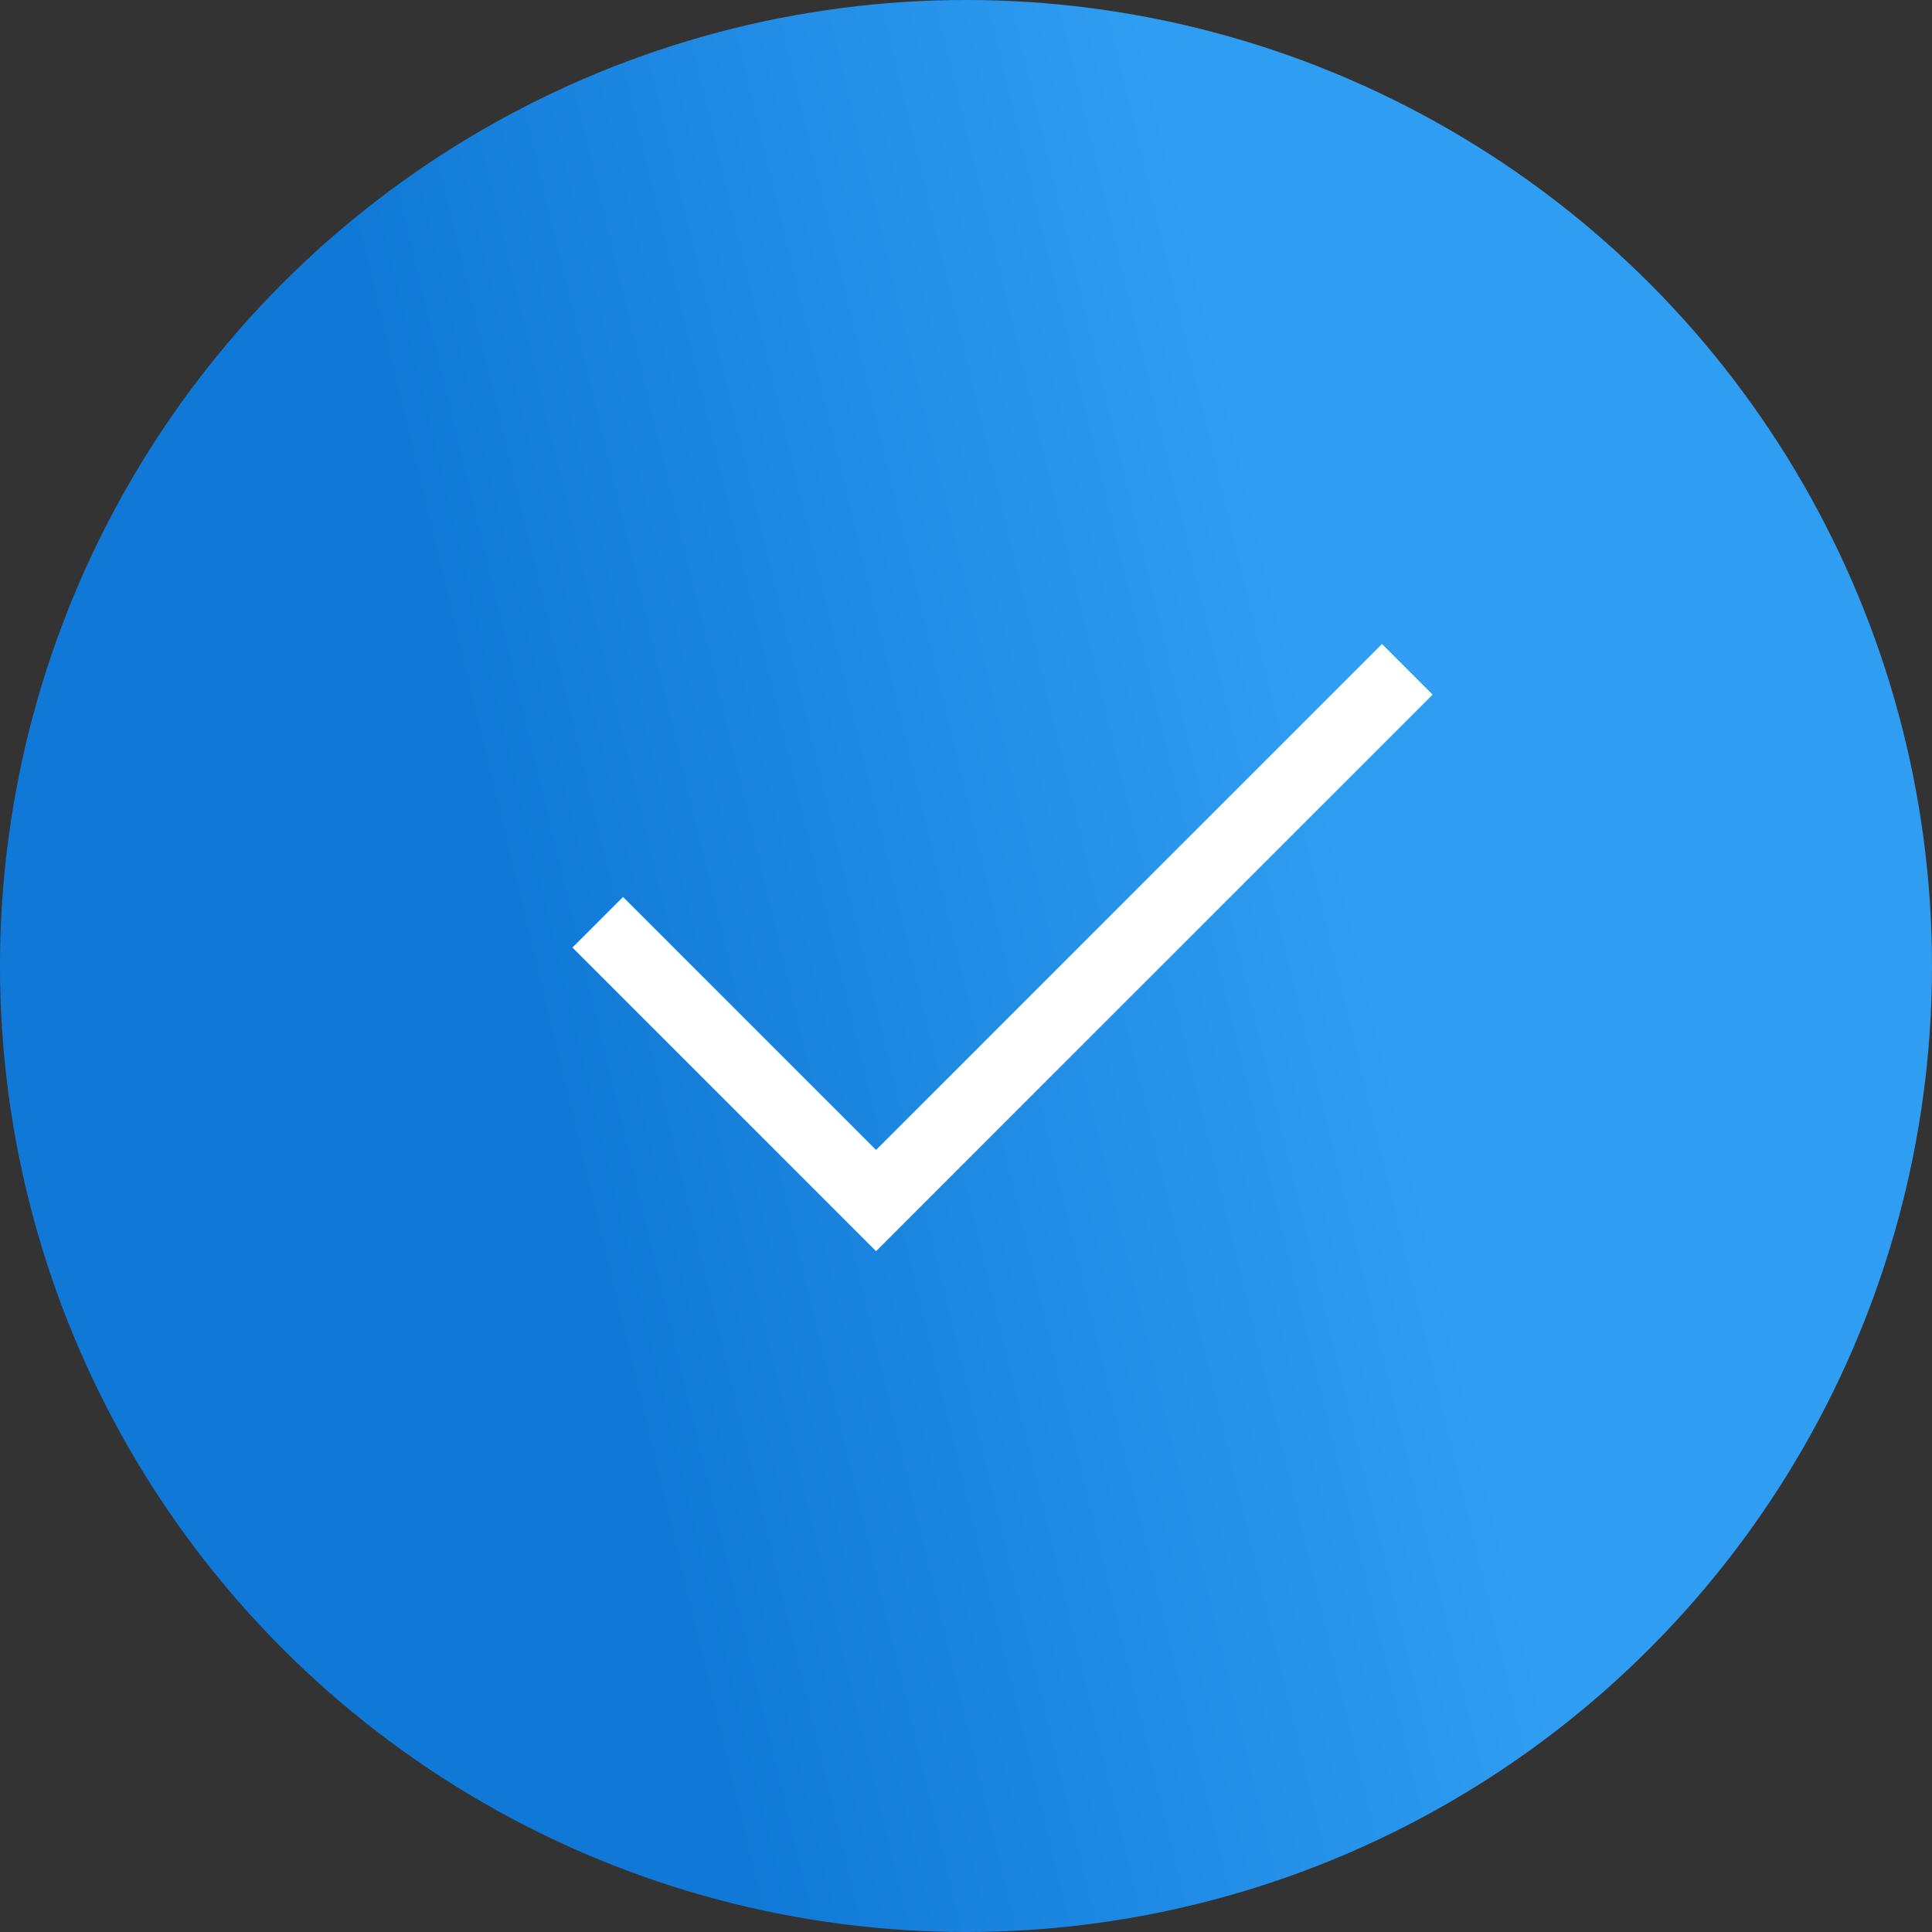
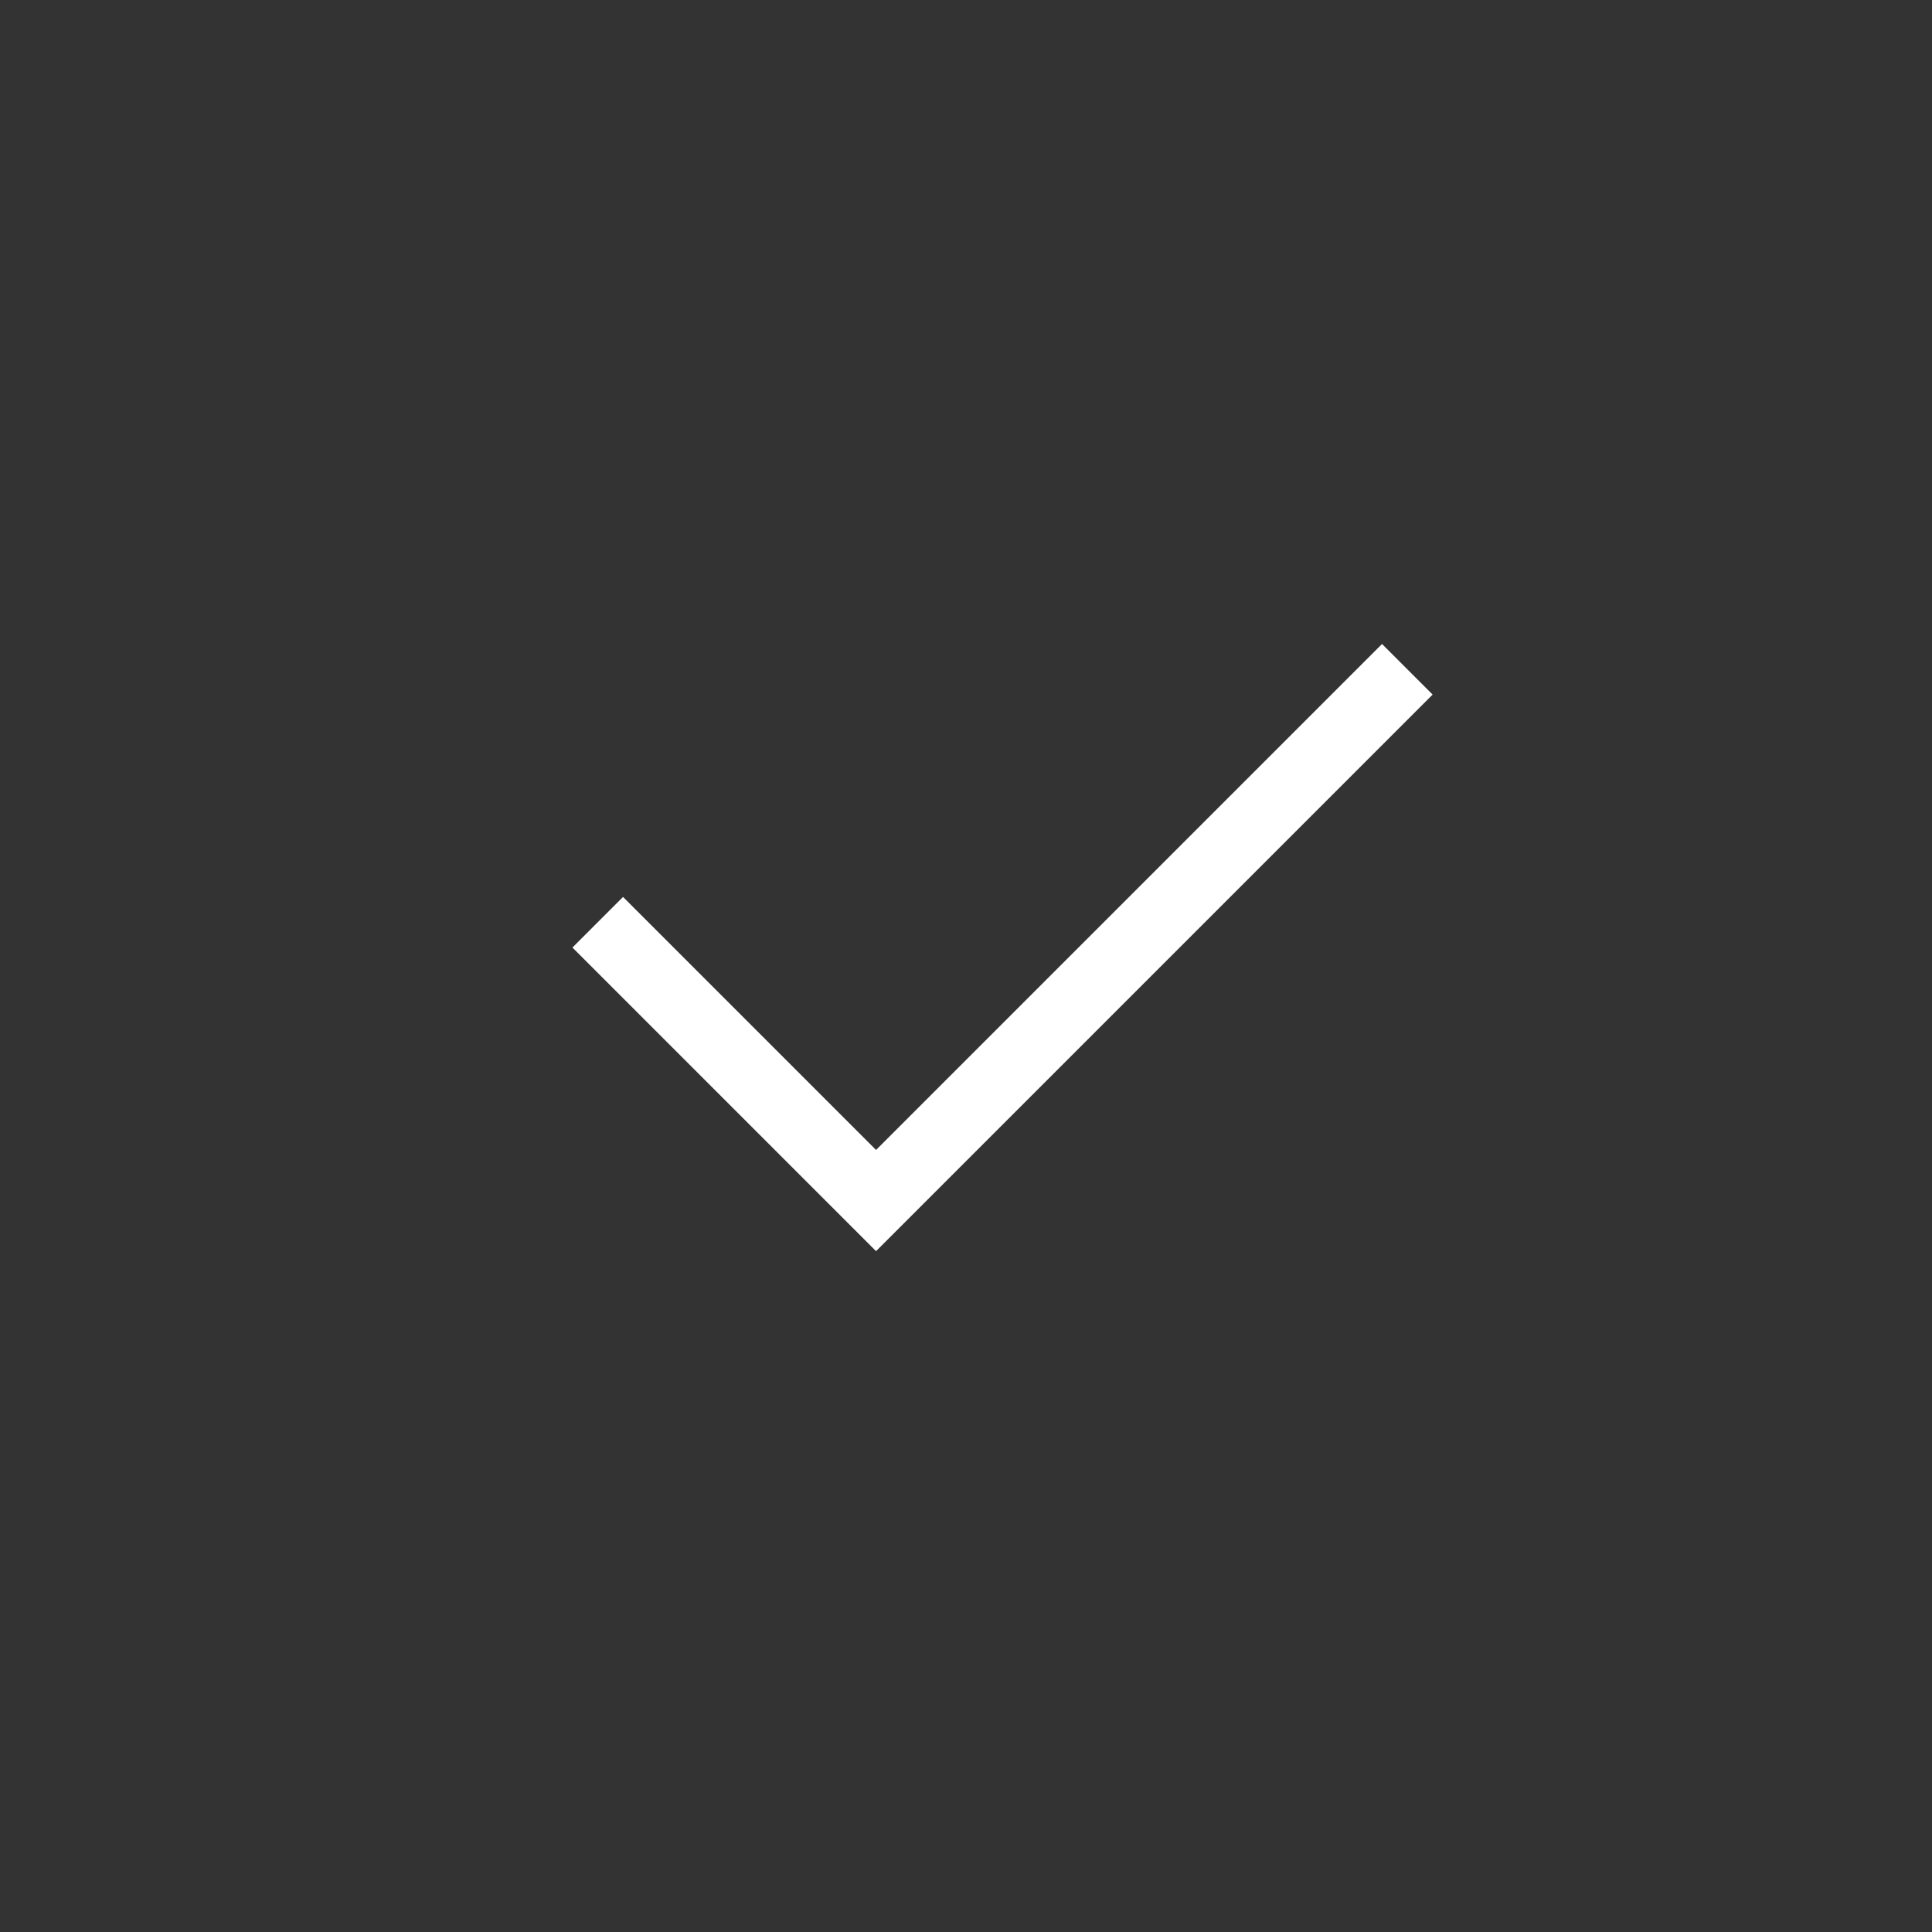
<svg xmlns="http://www.w3.org/2000/svg" width="27" height="27" viewBox="0 0 27 27" fill="none">
  <rect x="0" y="0" width="27" height="27" fill="#333333" stroke="none" />
-   <circle cx="13.5" cy="13.5" r="13.5" fill="url(#paint0_linear_664_7)" />
  <path fill-rule="evenodd" clip-rule="evenodd" d="M20.021 9.707L19.314 9L12.243 16.071L8.707 12.535L8 13.242L11.536 16.778L11.536 16.778L12.243 17.485L20.021 9.707Z" fill="white" />
  <defs>
    <linearGradient id="paint0_linear_664_7" x1="27" y1="13.5" x2="1.471" y2="19.628" gradientUnits="userSpaceOnUse">
      <stop stop-color="#2F9DF2" />
      <stop offset="0.29" stop-color="#2F9DF2" />
      <stop offset="0.728" stop-color="#1079D7" />
      <stop offset="1" stop-color="#1079D7" />
    </linearGradient>
  </defs>
</svg>